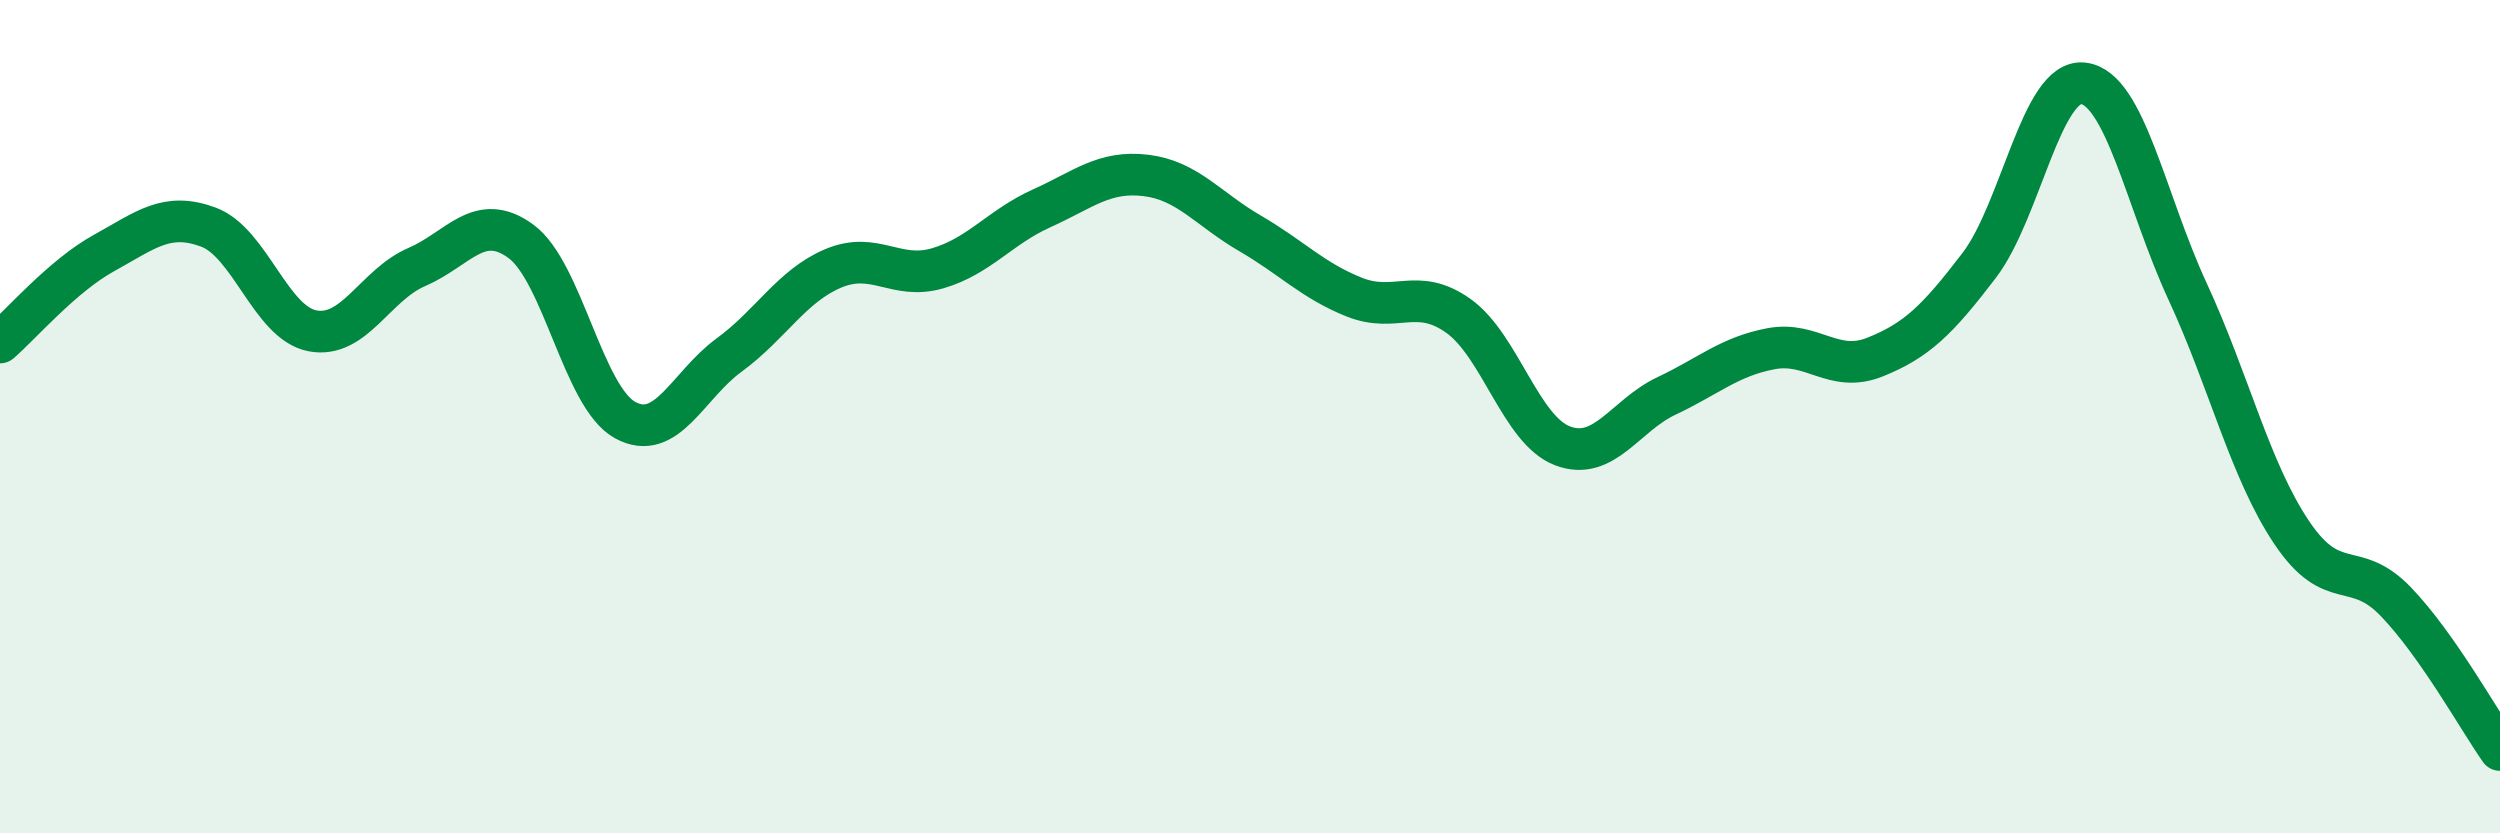
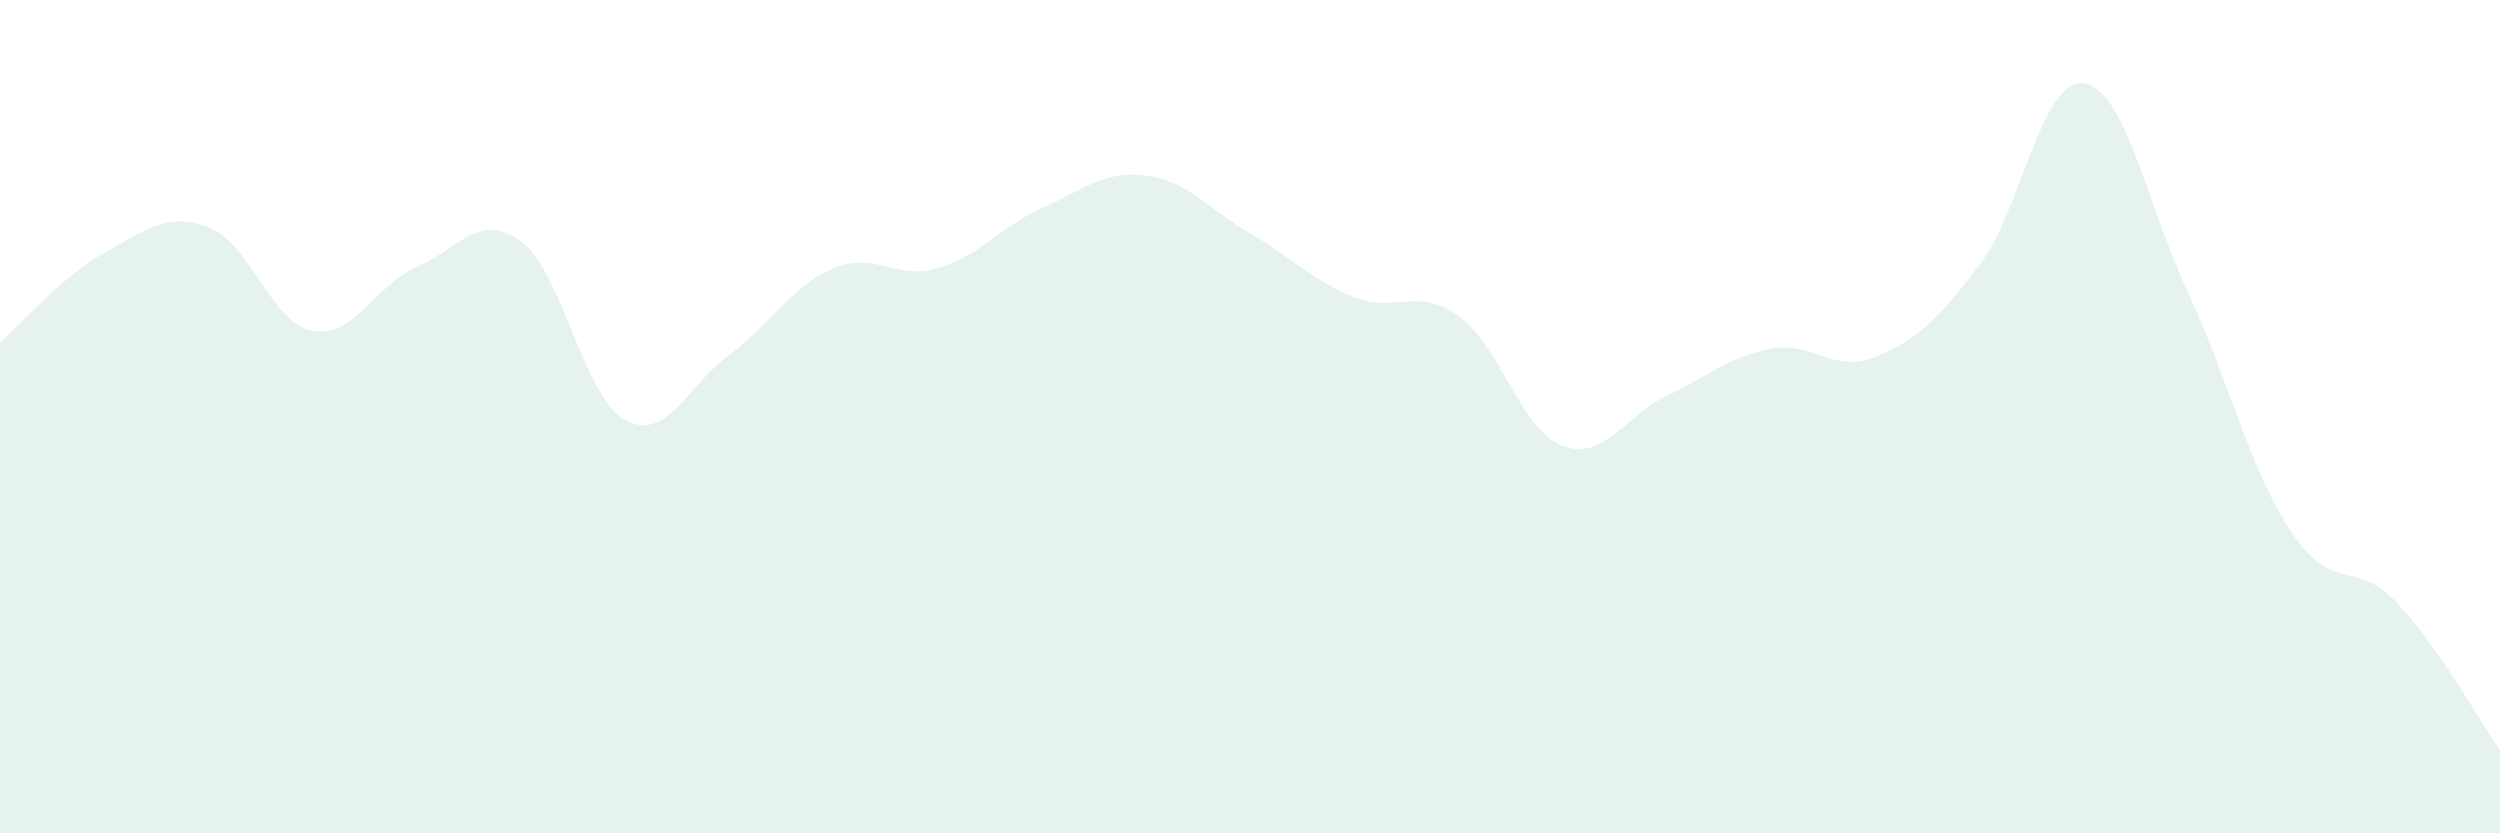
<svg xmlns="http://www.w3.org/2000/svg" width="60" height="20" viewBox="0 0 60 20">
  <path d="M 0,8.22 C 0.5,7.79 1.5,6.62 2.5,6.07 C 3.5,5.52 4,5.08 5,5.45 C 6,5.82 6.5,7.75 7.5,7.94 C 8.5,8.13 9,6.84 10,6.41 C 11,5.98 11.5,5.06 12.5,5.79 C 13.5,6.52 14,9.53 15,10.08 C 16,10.63 16.5,9.25 17.5,8.52 C 18.5,7.79 19,6.86 20,6.44 C 21,6.02 21.5,6.73 22.5,6.44 C 23.5,6.15 24,5.45 25,5 C 26,4.55 26.5,4.09 27.5,4.21 C 28.5,4.33 29,5.02 30,5.6 C 31,6.18 31.5,6.73 32.5,7.13 C 33.5,7.53 34,6.87 35,7.58 C 36,8.29 36.5,10.32 37.5,10.7 C 38.5,11.08 39,9.97 40,9.5 C 41,9.03 41.5,8.56 42.5,8.37 C 43.5,8.18 44,8.97 45,8.57 C 46,8.17 46.5,7.68 47.5,6.37 C 48.5,5.06 49,1.88 50,2 C 51,2.12 51.5,4.83 52.5,6.99 C 53.5,9.15 54,11.29 55,12.78 C 56,14.27 56.5,13.4 57.5,14.44 C 58.5,15.48 59.5,17.29 60,18L60 20L0 20Z" fill="#008740" opacity="0.1" stroke-linecap="round" stroke-linejoin="round" />
-   <path d="M 0,8.22 C 0.5,7.79 1.5,6.62 2.5,6.07 C 3.5,5.52 4,5.08 5,5.45 C 6,5.82 6.5,7.75 7.5,7.94 C 8.5,8.13 9,6.84 10,6.41 C 11,5.98 11.5,5.06 12.5,5.79 C 13.5,6.52 14,9.53 15,10.08 C 16,10.63 16.5,9.25 17.5,8.52 C 18.5,7.79 19,6.86 20,6.44 C 21,6.02 21.5,6.73 22.5,6.44 C 23.5,6.15 24,5.45 25,5 C 26,4.55 26.5,4.09 27.5,4.21 C 28.5,4.33 29,5.02 30,5.6 C 31,6.18 31.5,6.73 32.5,7.13 C 33.5,7.53 34,6.87 35,7.58 C 36,8.29 36.5,10.32 37.5,10.7 C 38.5,11.08 39,9.97 40,9.5 C 41,9.03 41.5,8.56 42.5,8.37 C 43.5,8.18 44,8.97 45,8.57 C 46,8.17 46.5,7.68 47.5,6.37 C 48.5,5.06 49,1.88 50,2 C 51,2.12 51.5,4.83 52.5,6.99 C 53.5,9.15 54,11.29 55,12.78 C 56,14.27 56.5,13.4 57.5,14.44 C 58.5,15.48 59.5,17.29 60,18" stroke="#008740" stroke-width="1" fill="none" stroke-linecap="round" stroke-linejoin="round" />
</svg>